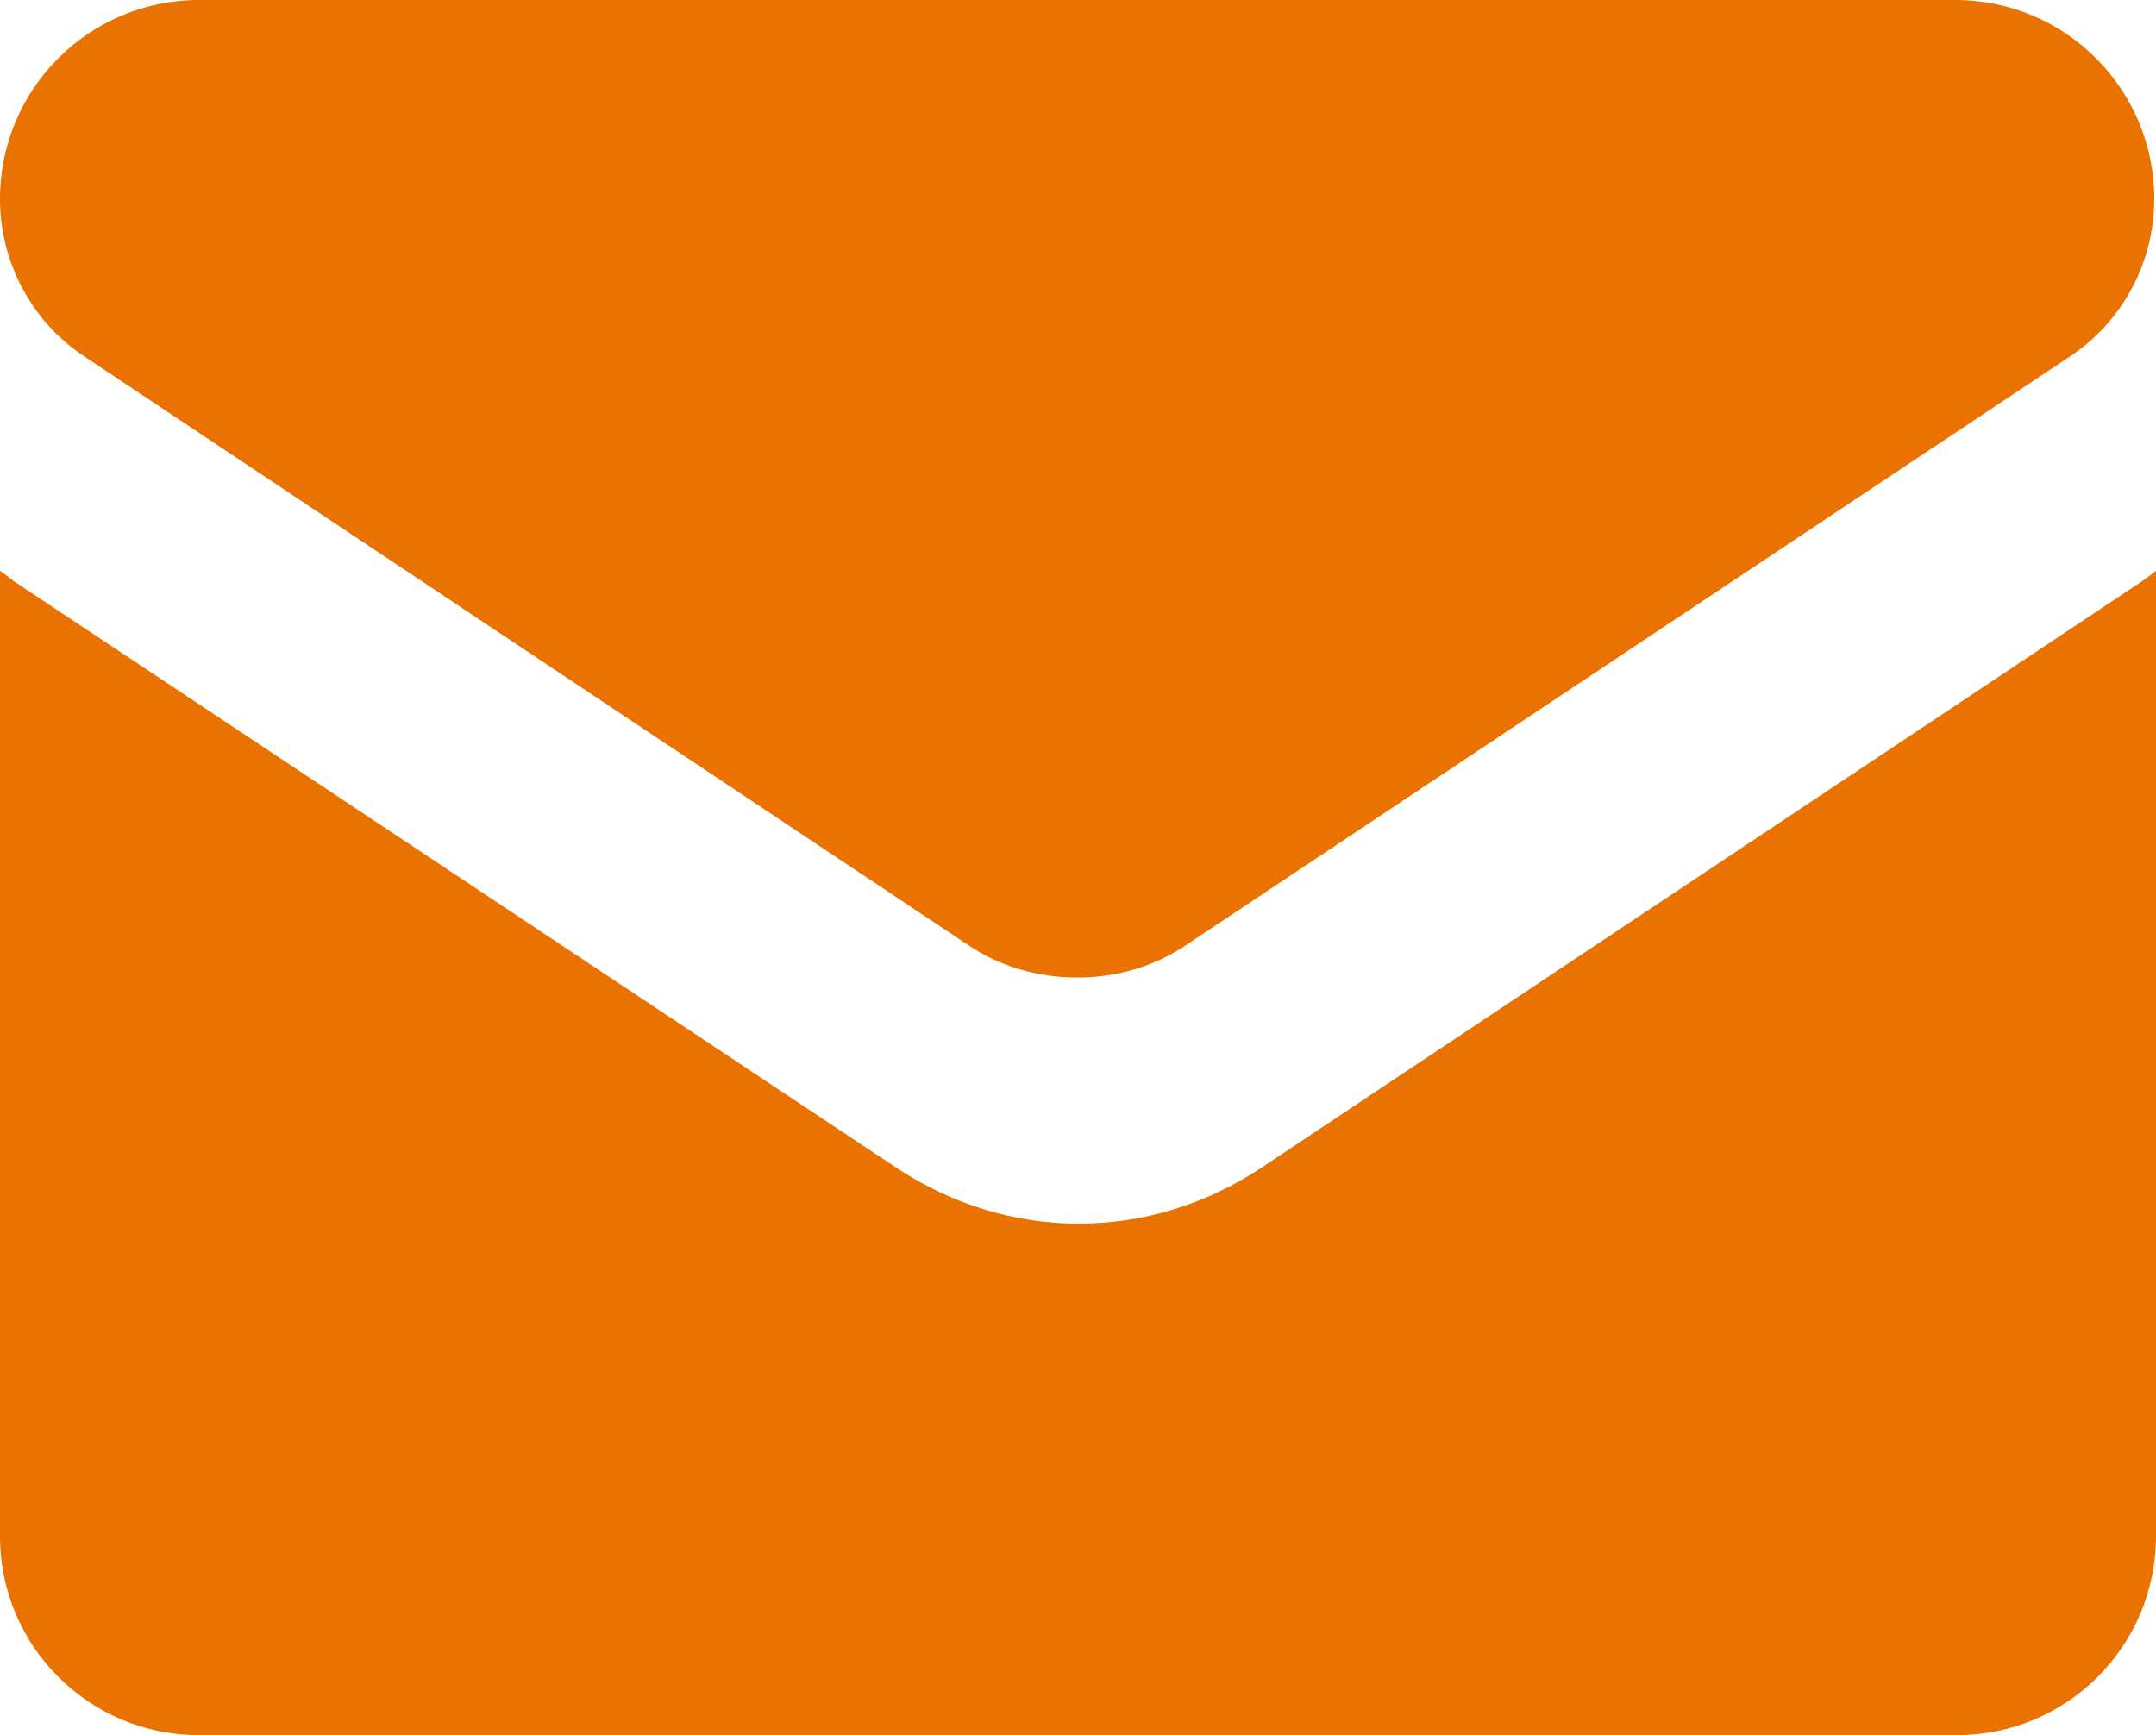
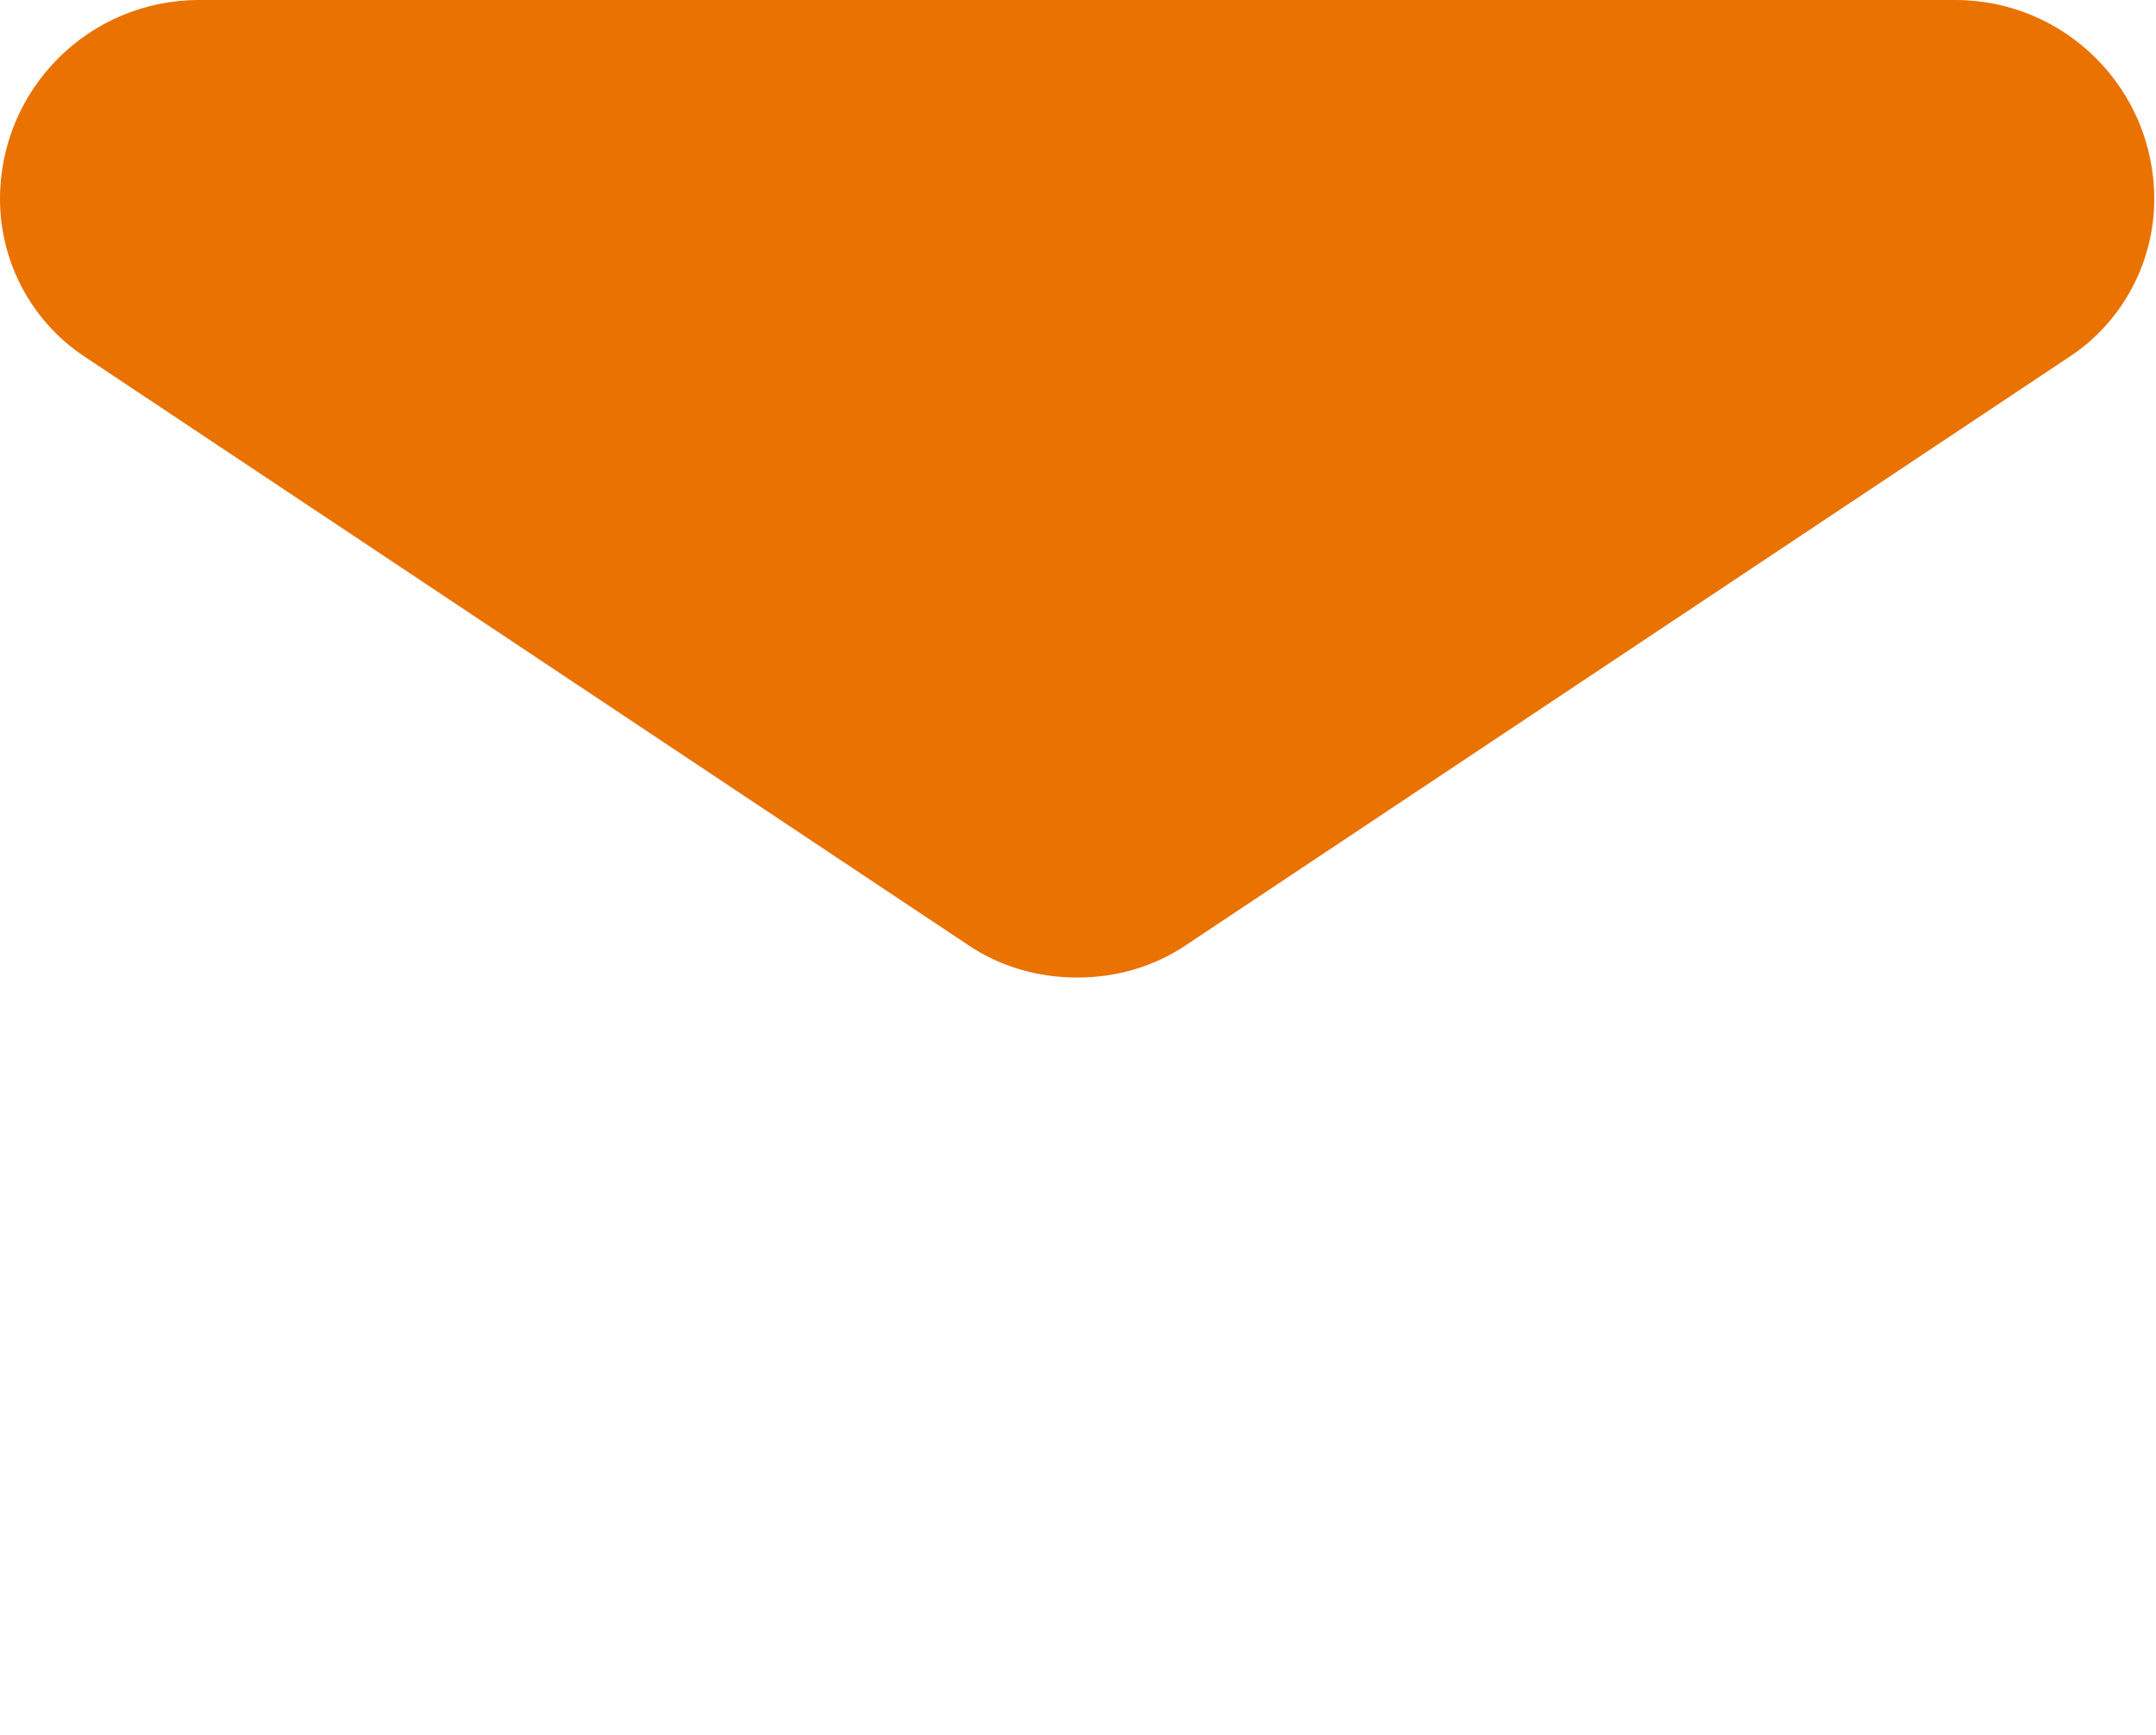
<svg xmlns="http://www.w3.org/2000/svg" id="Layer_2" data-name="Layer 2" viewBox="0 0 12.35 9.94">
  <defs>
    <style>
      .cls-1 {
        fill: #e97200;
        stroke-width: 0px;
      }
    </style>
  </defs>
  <g id="Layer_1-2" data-name="Layer 1">
-     <path class="cls-1" d="m7.21,6.7c-.31.2-.66.31-1.03.31s-.72-.11-1.03-.31L.08,3.33S.03,3.29,0,3.27v5.53C0,9.43.51,9.94,1.14,9.94h10.07c.63,0,1.14-.51,1.14-1.14V3.27s-.05.04-.08.06l-5.06,3.37Z" />
    <path class="cls-1" d="m.48,2.04l5.06,3.37c.19.13.41.19.63.19s.44-.06.63-.19l5.06-3.37c.3-.2.48-.54.48-.9,0-.63-.51-1.14-1.14-1.14H1.14C.51,0,0,.51,0,1.14c0,.36.18.7.48.9Z" />
  </g>
</svg>